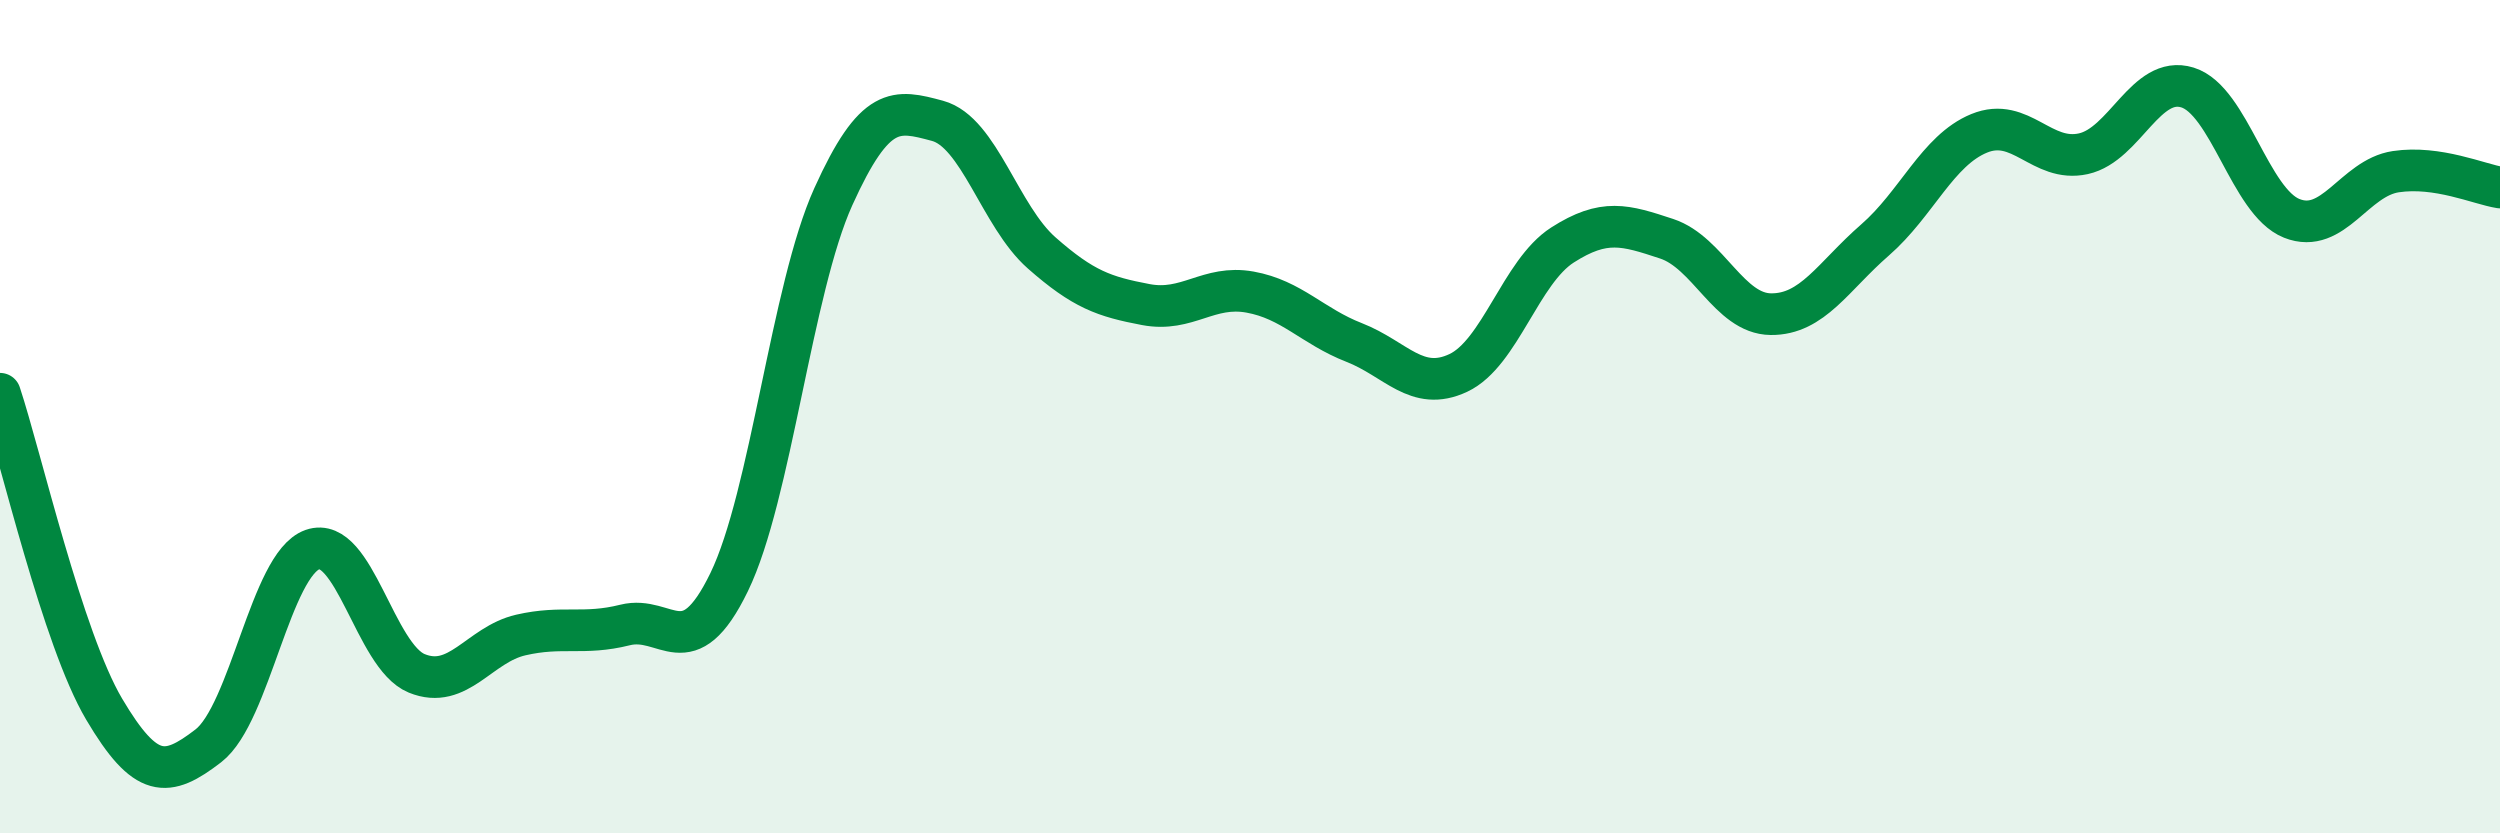
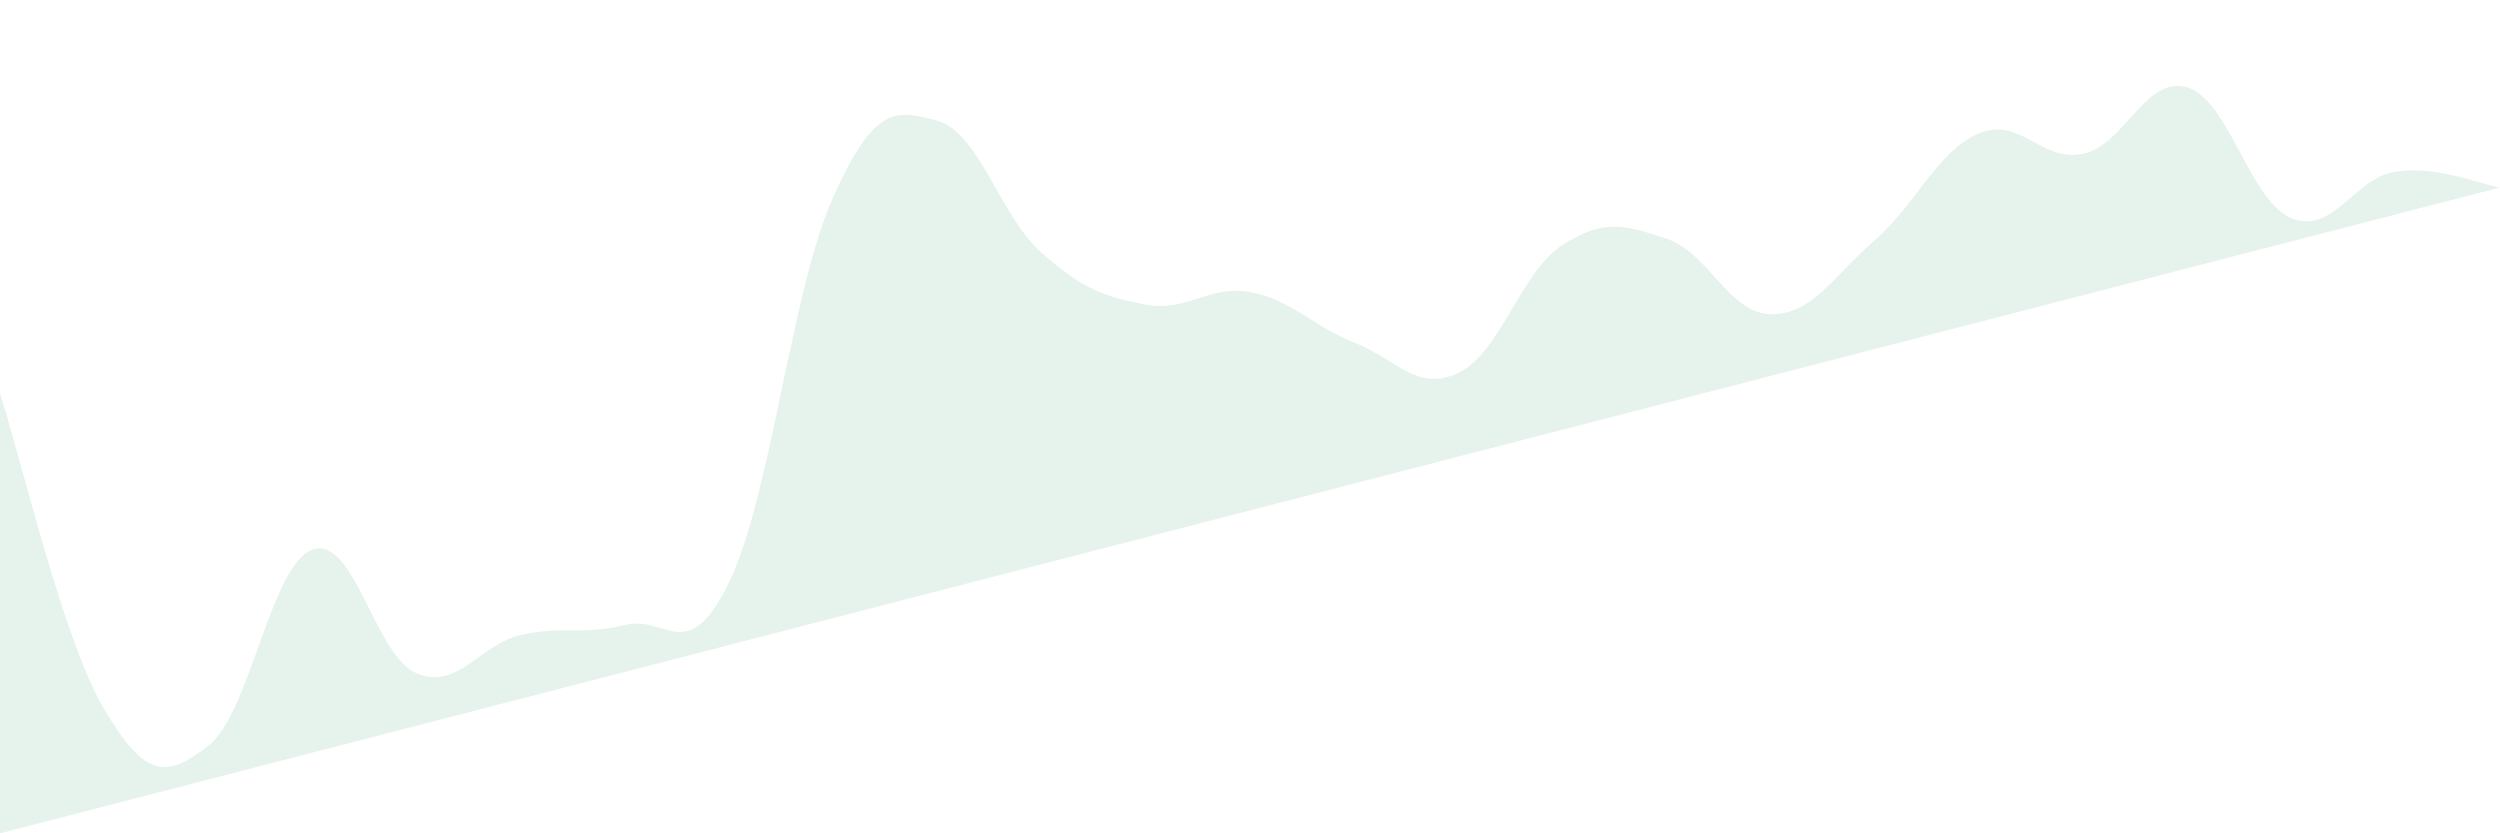
<svg xmlns="http://www.w3.org/2000/svg" width="60" height="20" viewBox="0 0 60 20">
-   <path d="M 0,9.45 C 0.5,10.96 1.5,15.33 2.5,17.02 C 3.5,18.71 4,18.67 5,17.9 C 6,17.13 6.5,13.54 7.5,13.19 C 8.5,12.84 9,15.75 10,16.16 C 11,16.57 11.5,15.47 12.5,15.24 C 13.5,15.01 14,15.25 15,15 C 16,14.75 16.5,16.03 17.5,13.97 C 18.5,11.91 19,6.93 20,4.72 C 21,2.51 21.5,2.63 22.5,2.9 C 23.5,3.17 24,5.19 25,6.07 C 26,6.95 26.5,7.12 27.5,7.31 C 28.5,7.5 29,6.83 30,7.01 C 31,7.19 31.5,7.83 32.5,8.22 C 33.5,8.61 34,9.42 35,8.95 C 36,8.48 36.5,6.52 37.5,5.88 C 38.5,5.24 39,5.4 40,5.73 C 41,6.06 41.5,7.53 42.5,7.54 C 43.5,7.55 44,6.63 45,5.76 C 46,4.89 46.5,3.61 47.5,3.2 C 48.5,2.79 49,3.91 50,3.69 C 51,3.47 51.5,1.79 52.5,2.1 C 53.5,2.41 54,4.84 55,5.24 C 56,5.64 56.5,4.27 57.5,4.12 C 58.5,3.97 59.5,4.42 60,4.5L60 20L0 20Z" fill="#008740" opacity="0.1" stroke-linecap="round" stroke-linejoin="round" />
-   <path d="M 0,9.45 C 0.5,10.96 1.5,15.33 2.5,17.02 C 3.5,18.71 4,18.67 5,17.9 C 6,17.13 6.5,13.54 7.5,13.19 C 8.5,12.84 9,15.75 10,16.16 C 11,16.57 11.5,15.47 12.5,15.24 C 13.5,15.01 14,15.25 15,15 C 16,14.75 16.5,16.03 17.5,13.97 C 18.5,11.91 19,6.93 20,4.72 C 21,2.51 21.5,2.63 22.5,2.9 C 23.5,3.17 24,5.19 25,6.07 C 26,6.95 26.5,7.12 27.5,7.31 C 28.5,7.5 29,6.83 30,7.01 C 31,7.19 31.5,7.83 32.5,8.22 C 33.5,8.61 34,9.42 35,8.95 C 36,8.48 36.5,6.52 37.5,5.88 C 38.5,5.24 39,5.4 40,5.73 C 41,6.06 41.5,7.53 42.5,7.54 C 43.5,7.55 44,6.63 45,5.76 C 46,4.89 46.5,3.61 47.5,3.2 C 48.5,2.79 49,3.91 50,3.69 C 51,3.47 51.5,1.79 52.5,2.1 C 53.5,2.41 54,4.84 55,5.24 C 56,5.64 56.5,4.27 57.5,4.12 C 58.5,3.97 59.5,4.42 60,4.5" stroke="#008740" stroke-width="1" fill="none" stroke-linecap="round" stroke-linejoin="round" />
+   <path d="M 0,9.45 C 0.5,10.96 1.5,15.33 2.5,17.02 C 3.5,18.71 4,18.67 5,17.9 C 6,17.13 6.5,13.54 7.5,13.19 C 8.5,12.84 9,15.75 10,16.16 C 11,16.57 11.5,15.47 12.5,15.24 C 13.5,15.01 14,15.25 15,15 C 16,14.75 16.5,16.03 17.5,13.97 C 18.5,11.91 19,6.93 20,4.72 C 21,2.51 21.5,2.63 22.5,2.9 C 23.5,3.17 24,5.19 25,6.07 C 26,6.95 26.5,7.12 27.5,7.31 C 28.5,7.5 29,6.83 30,7.01 C 31,7.19 31.5,7.83 32.5,8.22 C 33.5,8.61 34,9.42 35,8.95 C 36,8.48 36.5,6.52 37.5,5.88 C 38.5,5.24 39,5.4 40,5.73 C 41,6.06 41.5,7.53 42.5,7.54 C 43.5,7.55 44,6.63 45,5.76 C 46,4.89 46.5,3.61 47.5,3.2 C 48.5,2.79 49,3.91 50,3.69 C 51,3.47 51.5,1.79 52.5,2.1 C 53.5,2.41 54,4.84 55,5.24 C 56,5.64 56.5,4.27 57.5,4.12 C 58.5,3.97 59.5,4.42 60,4.5L0 20Z" fill="#008740" opacity="0.1" stroke-linecap="round" stroke-linejoin="round" />
</svg>